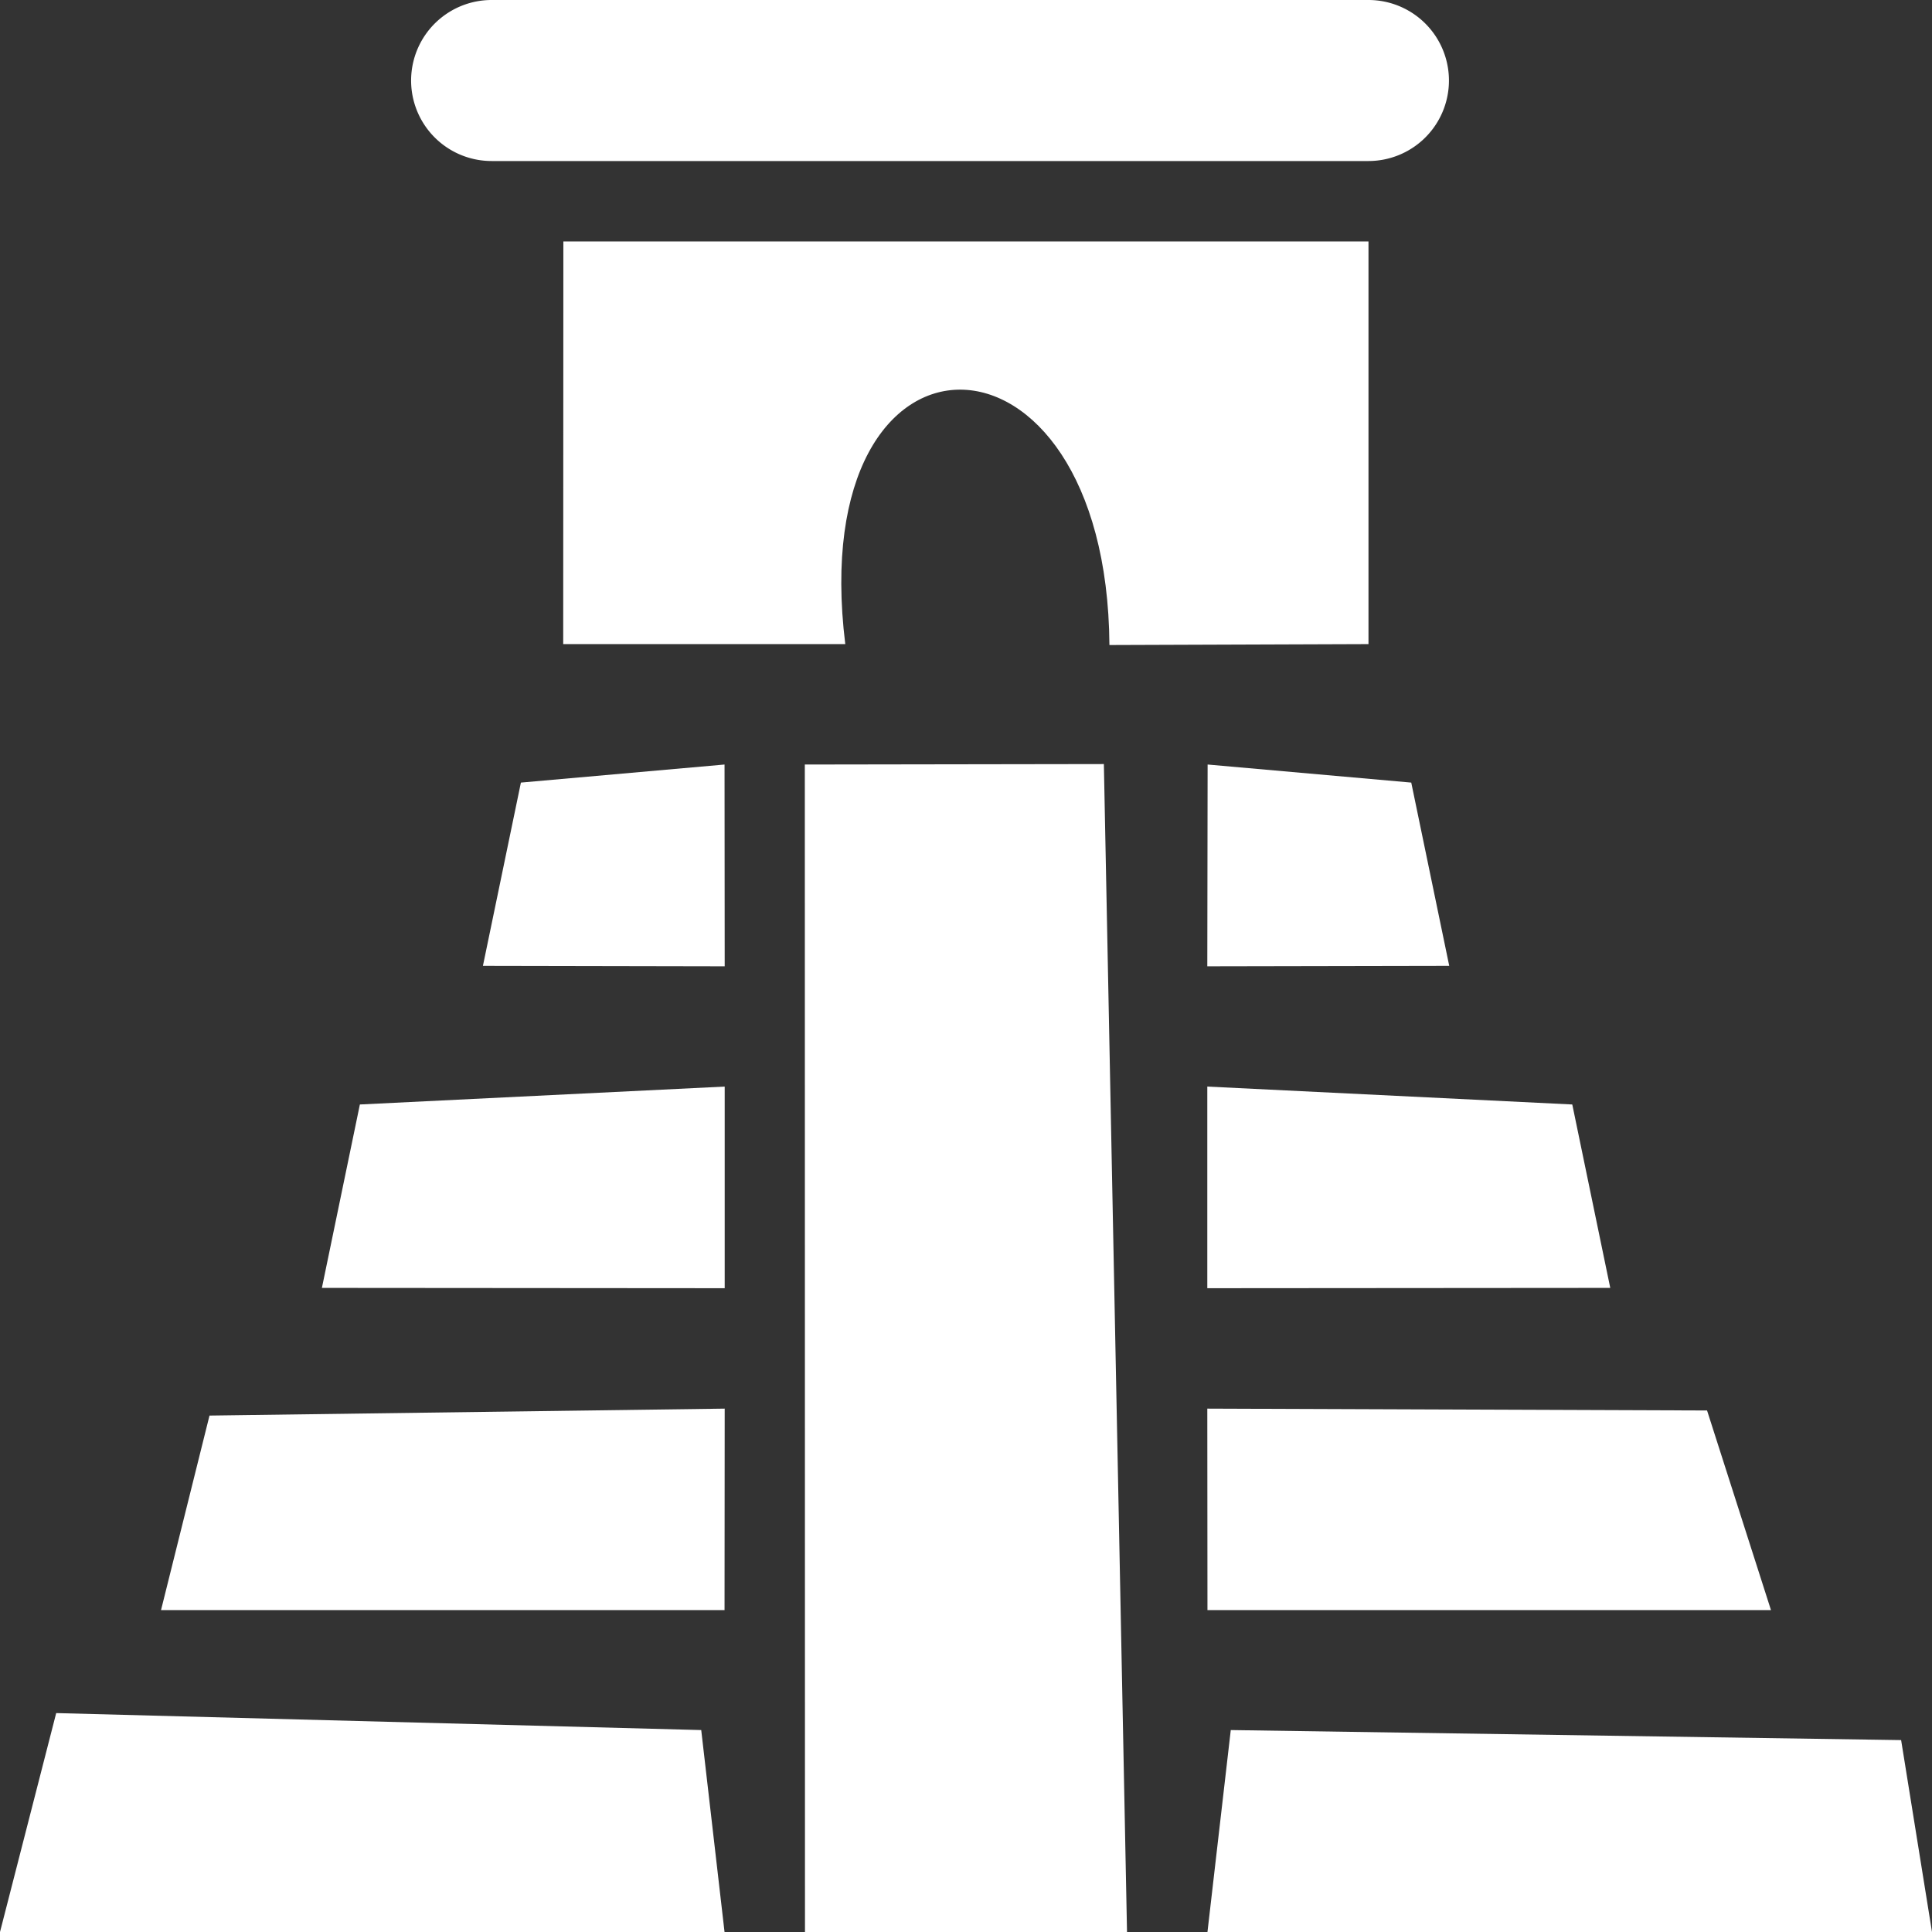
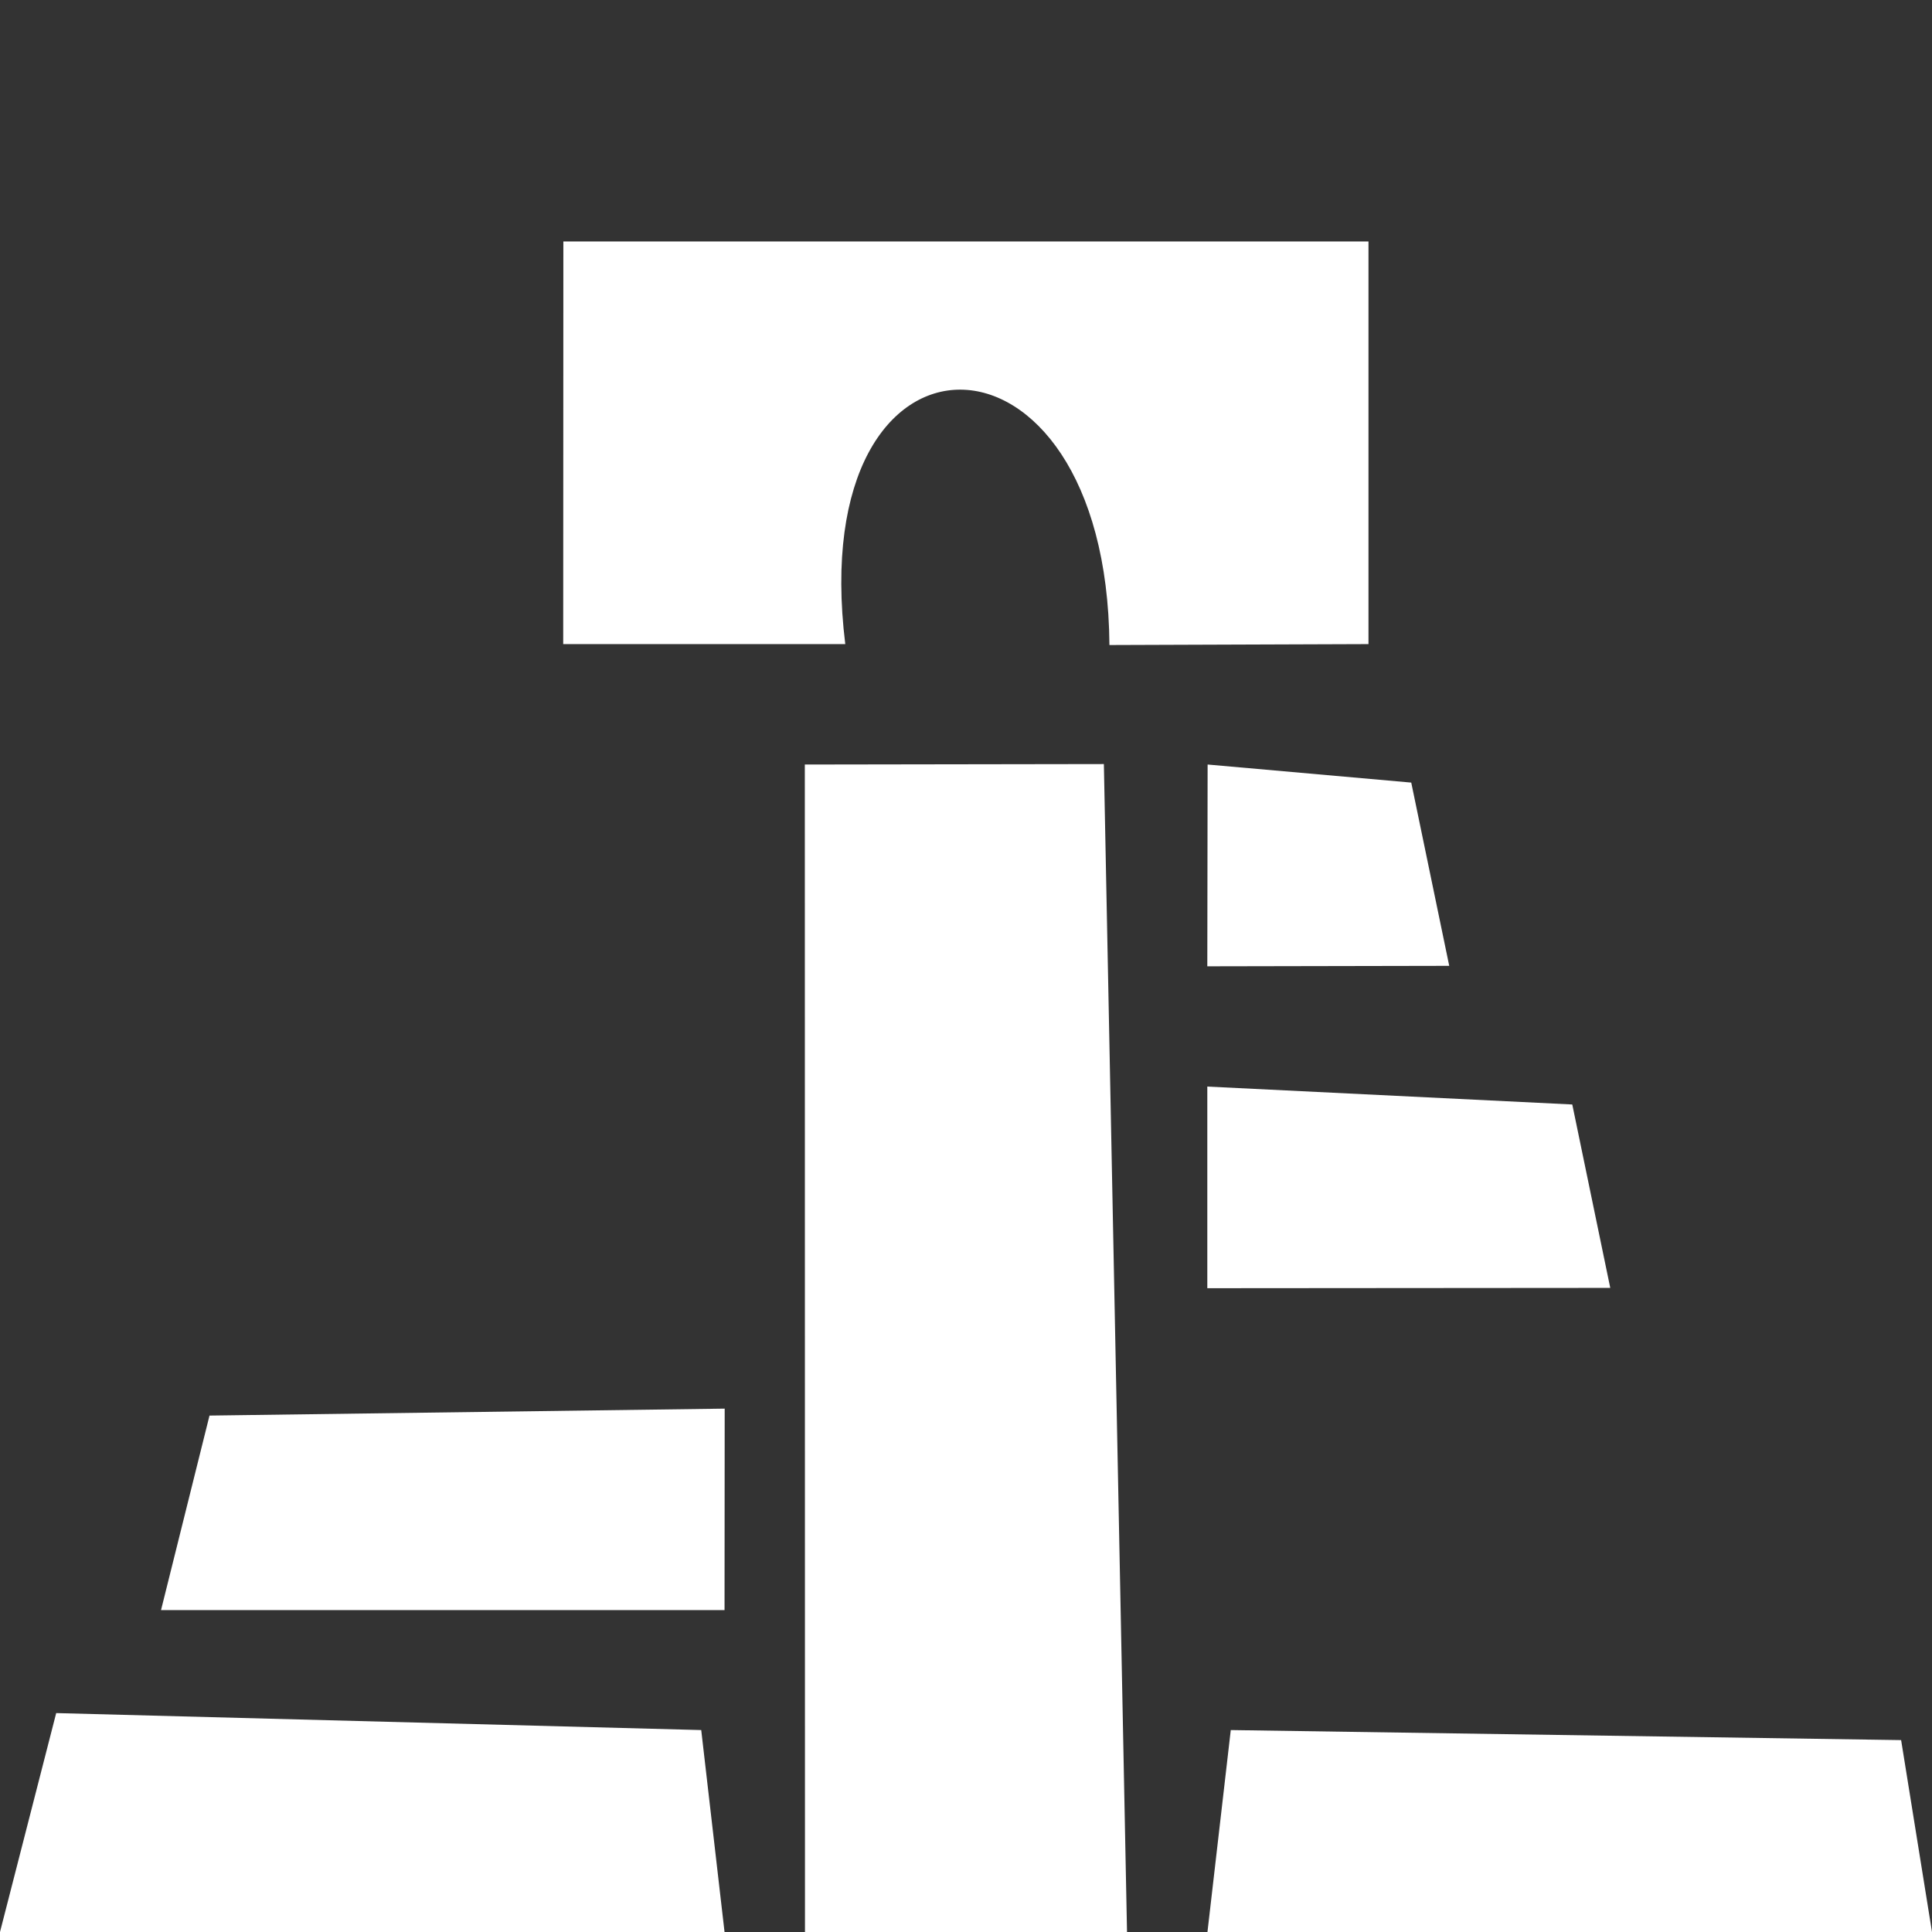
<svg xmlns="http://www.w3.org/2000/svg" width="125.14" height="125.14" viewBox="0 0 125.14 125.14">
  <rect x="0" y="0" width="125.14" height="125.14" fill="#333333" stroke="none" />
  <path data-name="Tracé 16523" d="m52.14 125.14-.01-75.62 19.37-.03 1.5 75.65z" style="fill:#fff" />
  <path data-name="Tracé 16524" d="m0 125.14 3.64-14.18 41.78 1.1 1.51 13.08z" style="fill:#fff" />
  <path data-name="Tracé 16525" d="m123.14 112.71 2 12.43H78.21l1.51-13.08z" style="fill:#fff" />
  <path data-name="Tracé 16526" d="M88.64 15.64v26.08l-16.78.06c-.16-21.95-19.83-22.14-17.11-.06H36.48l.01-26.08h52.14z" style="fill:#fff" />
-   <path data-name="Tracé 16527" d="M31.84 0h56.8a5.215 5.215 0 0 1 5.2 5.56 5.215 5.215 0 0 1-5.2 4.87h-56.8a5.215 5.215 0 0 1-5.2-5.56A5.215 5.215 0 0 1 31.84 0z" style="fill:#fff" />
  <path data-name="Tracé 16528" d="m10.43 104.29 3.14-12.6 33.37-.45-.01 13.05z" style="fill:#fff" />
-   <path data-name="Tracé 16529" d="M114.71 104.29h-36.5l-.01-13.05 32.37.12z" style="fill:#fff" />
-   <path data-name="Tracé 16530" d="M46.94 70.38v13.06l-26.09-.02 2.46-11.88z" style="fill:#fff" />
  <path data-name="Tracé 16531" d="m104.3 83.42-26.1.02V70.38l23.64 1.16z" style="fill:#fff" />
-   <path data-name="Tracé 16532" d="m46.93 49.52.01 13.07-15.66-.03 2.46-11.87z" style="fill:#fff" />
  <path data-name="Tracé 16533" d="m93.87 62.56-15.67.03.02-13.07 13.19 1.17z" style="fill:#fff" />
</svg>